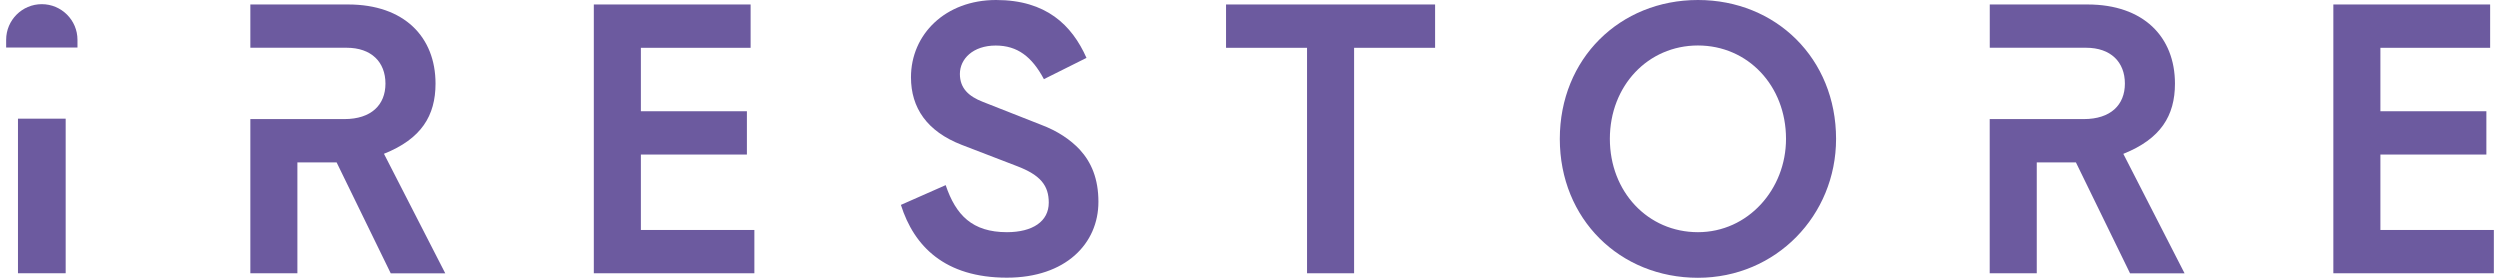
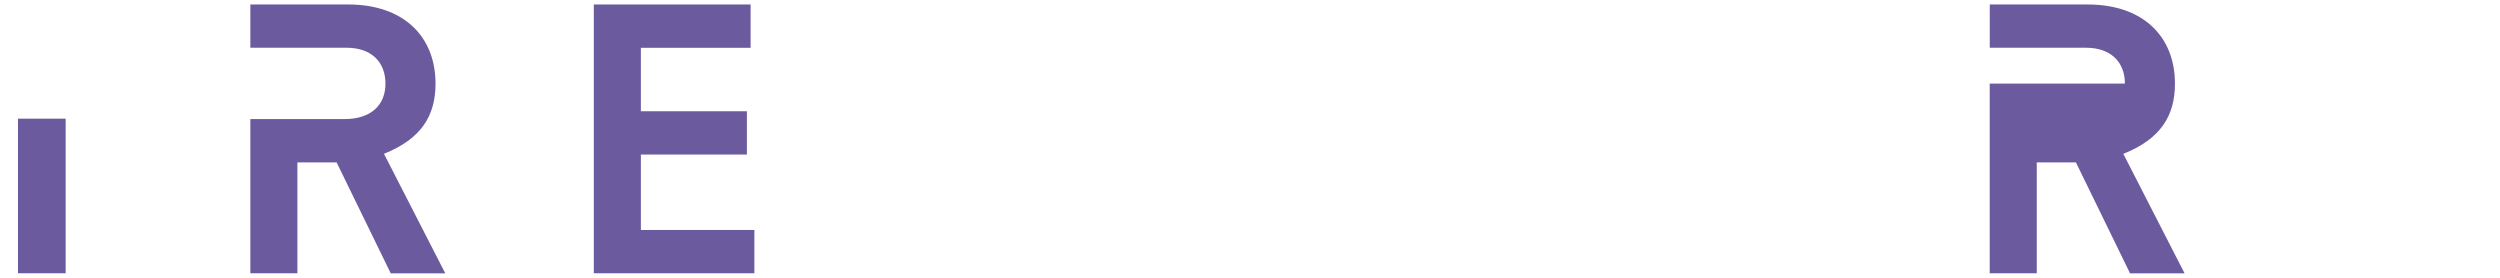
<svg xmlns="http://www.w3.org/2000/svg" fill="none" viewBox="0 0 180 20" height="20" width="180">
  <path fill="#6C5A9F" d="M46.143 11.127H53.777V8.01H46.143V3.442H54.044V0.322H42.755V19.675H54.315V16.558H46.143V11.127Z" />
-   <path fill="#6C5A9F" d="M74.944 8.978L70.776 7.338C69.729 6.934 69.112 6.345 69.112 5.323C69.112 4.247 70.05 3.279 71.694 3.279C73.254 3.279 74.301 4.084 75.161 5.699L78.227 4.168C77.176 1.802 75.319 0 71.719 0C68.064 0 65.59 2.474 65.59 5.565C65.59 7.768 66.746 9.462 69.245 10.43L73.225 11.961C74.919 12.607 75.511 13.358 75.511 14.593C75.511 15.937 74.356 16.717 72.499 16.717C70 16.717 68.815 15.482 68.089 13.329L64.865 14.752C65.807 17.735 68.035 19.992 72.499 19.992C76.717 19.992 79.086 17.547 79.086 14.535C79.086 12.866 78.578 11.685 77.743 10.772C77.067 10.054 76.154 9.433 74.944 8.978Z" />
-   <path fill="#6C5A9F" d="M88.275 3.442H94.107V19.675H97.495V3.442H103.327V0.322H88.275V3.442Z" />
-   <path fill="#6C5A9F" d="M122.252 0C116.632 0 112.306 4.218 112.306 10C112.306 15.778 116.632 20 122.252 20C127.871 20 132.197 15.511 132.197 10C132.197 4.218 127.871 0 122.252 0ZM122.252 16.717C118.651 16.717 115.91 13.813 115.91 9.996C115.91 6.179 118.651 3.275 122.252 3.275C125.852 3.275 128.593 6.179 128.593 9.996C128.597 13.63 125.856 16.717 122.252 16.717Z" />
-   <path fill="#6C5A9F" d="M171.389 16.558V11.127H179.019V8.01H171.389V3.442H179.29V0.322H168.001V19.675H179.557V16.558H171.389Z" />
  <path fill="#6C5A9F" d="M31.358 6.02C31.358 2.662 29.101 0.322 25.067 0.322H18.025V3.438H21.412H23.94H24.958C26.731 3.438 27.753 4.46 27.753 6.02C27.753 7.551 26.731 8.574 24.796 8.574H23.94H21.412H18.025V19.675H21.412V11.694H24.237L28.133 19.679H32.059L27.645 11.072C30.336 10 31.358 8.332 31.358 6.02Z" />
-   <path fill="#6C5A9F" d="M156.597 6.02C156.597 2.662 154.34 0.322 150.305 0.322H143.263V3.438H146.651H147.84H150.197C151.97 3.438 152.992 4.46 152.992 6.02C152.992 7.551 151.97 8.574 150.034 8.574H147.836H146.647H143.259V19.675H146.647V11.694H149.467L153.363 19.679H157.289L152.879 11.077C155.574 10 156.597 8.332 156.597 6.02Z" />
-   <path fill="#6C5A9F" d="M3.008 0.3C1.59 0.3 0.443 1.452 0.443 2.866V3.421H5.578V2.866C5.578 1.452 4.427 0.3 3.008 0.3Z" />
+   <path fill="#6C5A9F" d="M156.597 6.02C156.597 2.662 154.34 0.322 150.305 0.322H143.263V3.438H146.651H147.84H150.197C151.97 3.438 152.992 4.46 152.992 6.02H147.836H146.647H143.259V19.675H146.647V11.694H149.467L153.363 19.679H157.289L152.879 11.077C155.574 10 156.597 8.332 156.597 6.02Z" />
  <path fill="#6C5A9F" d="M4.728 8.544H1.294V19.674H4.728V8.544Z" />
</svg>